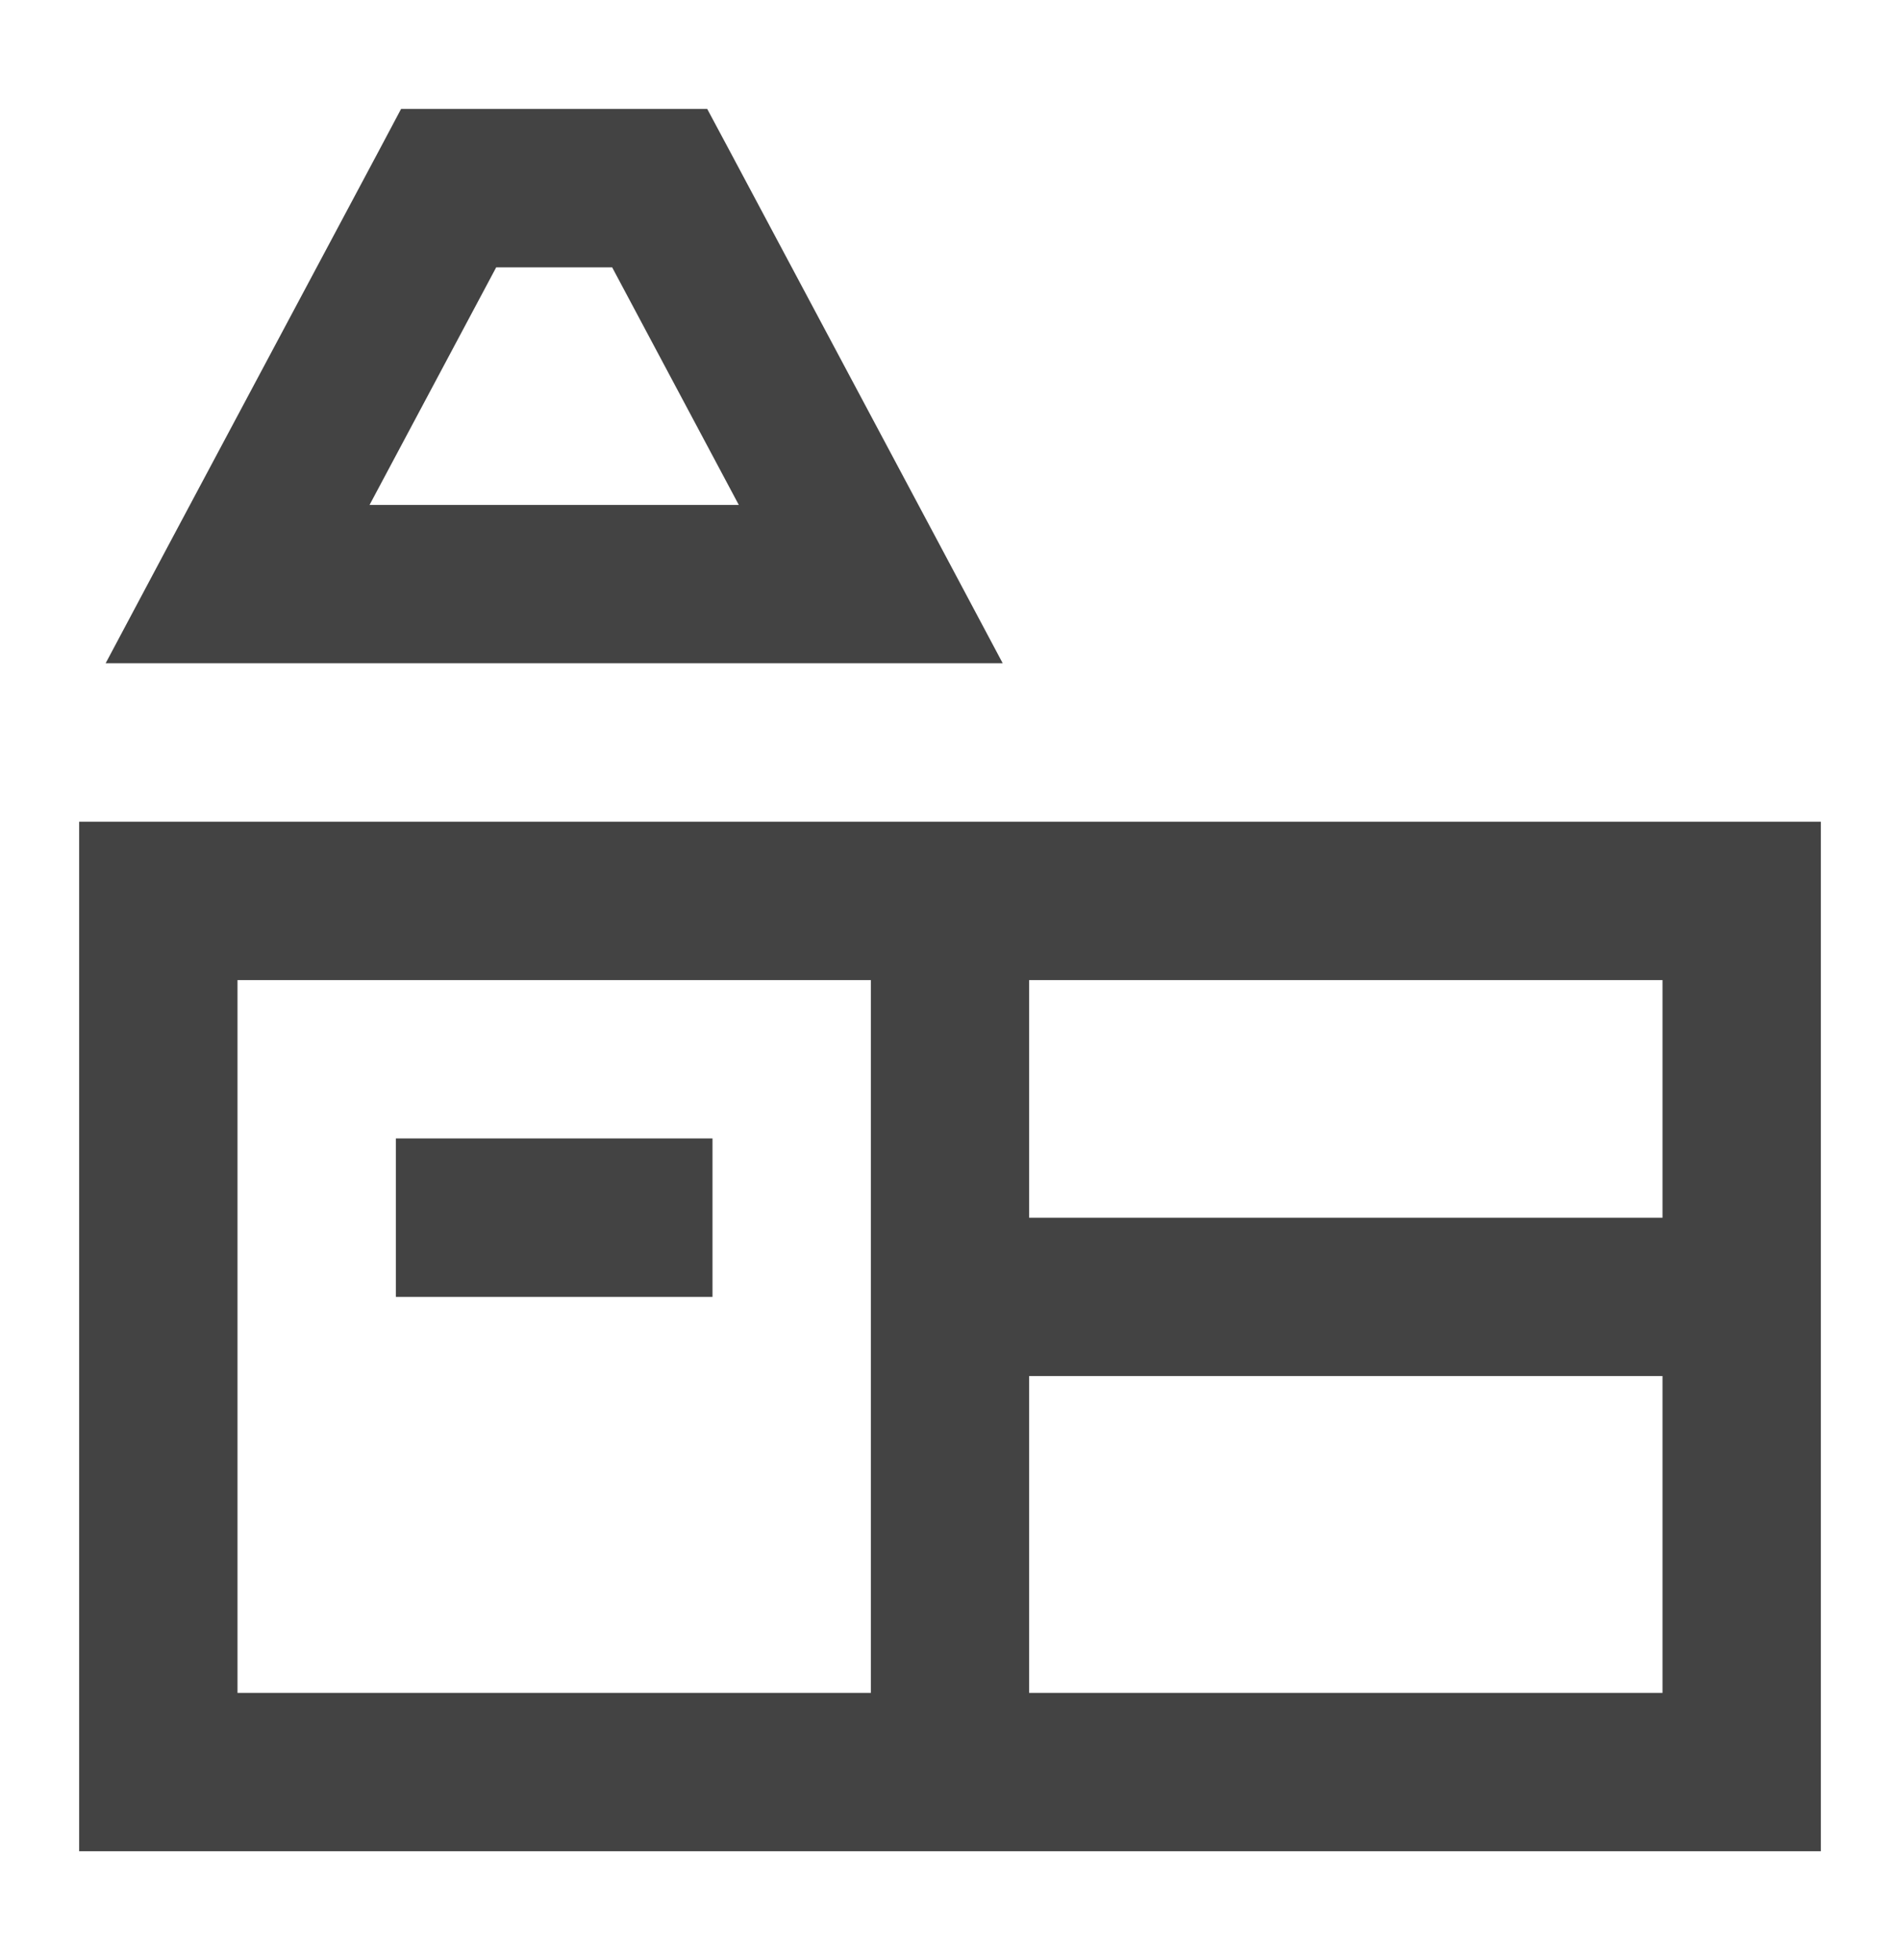
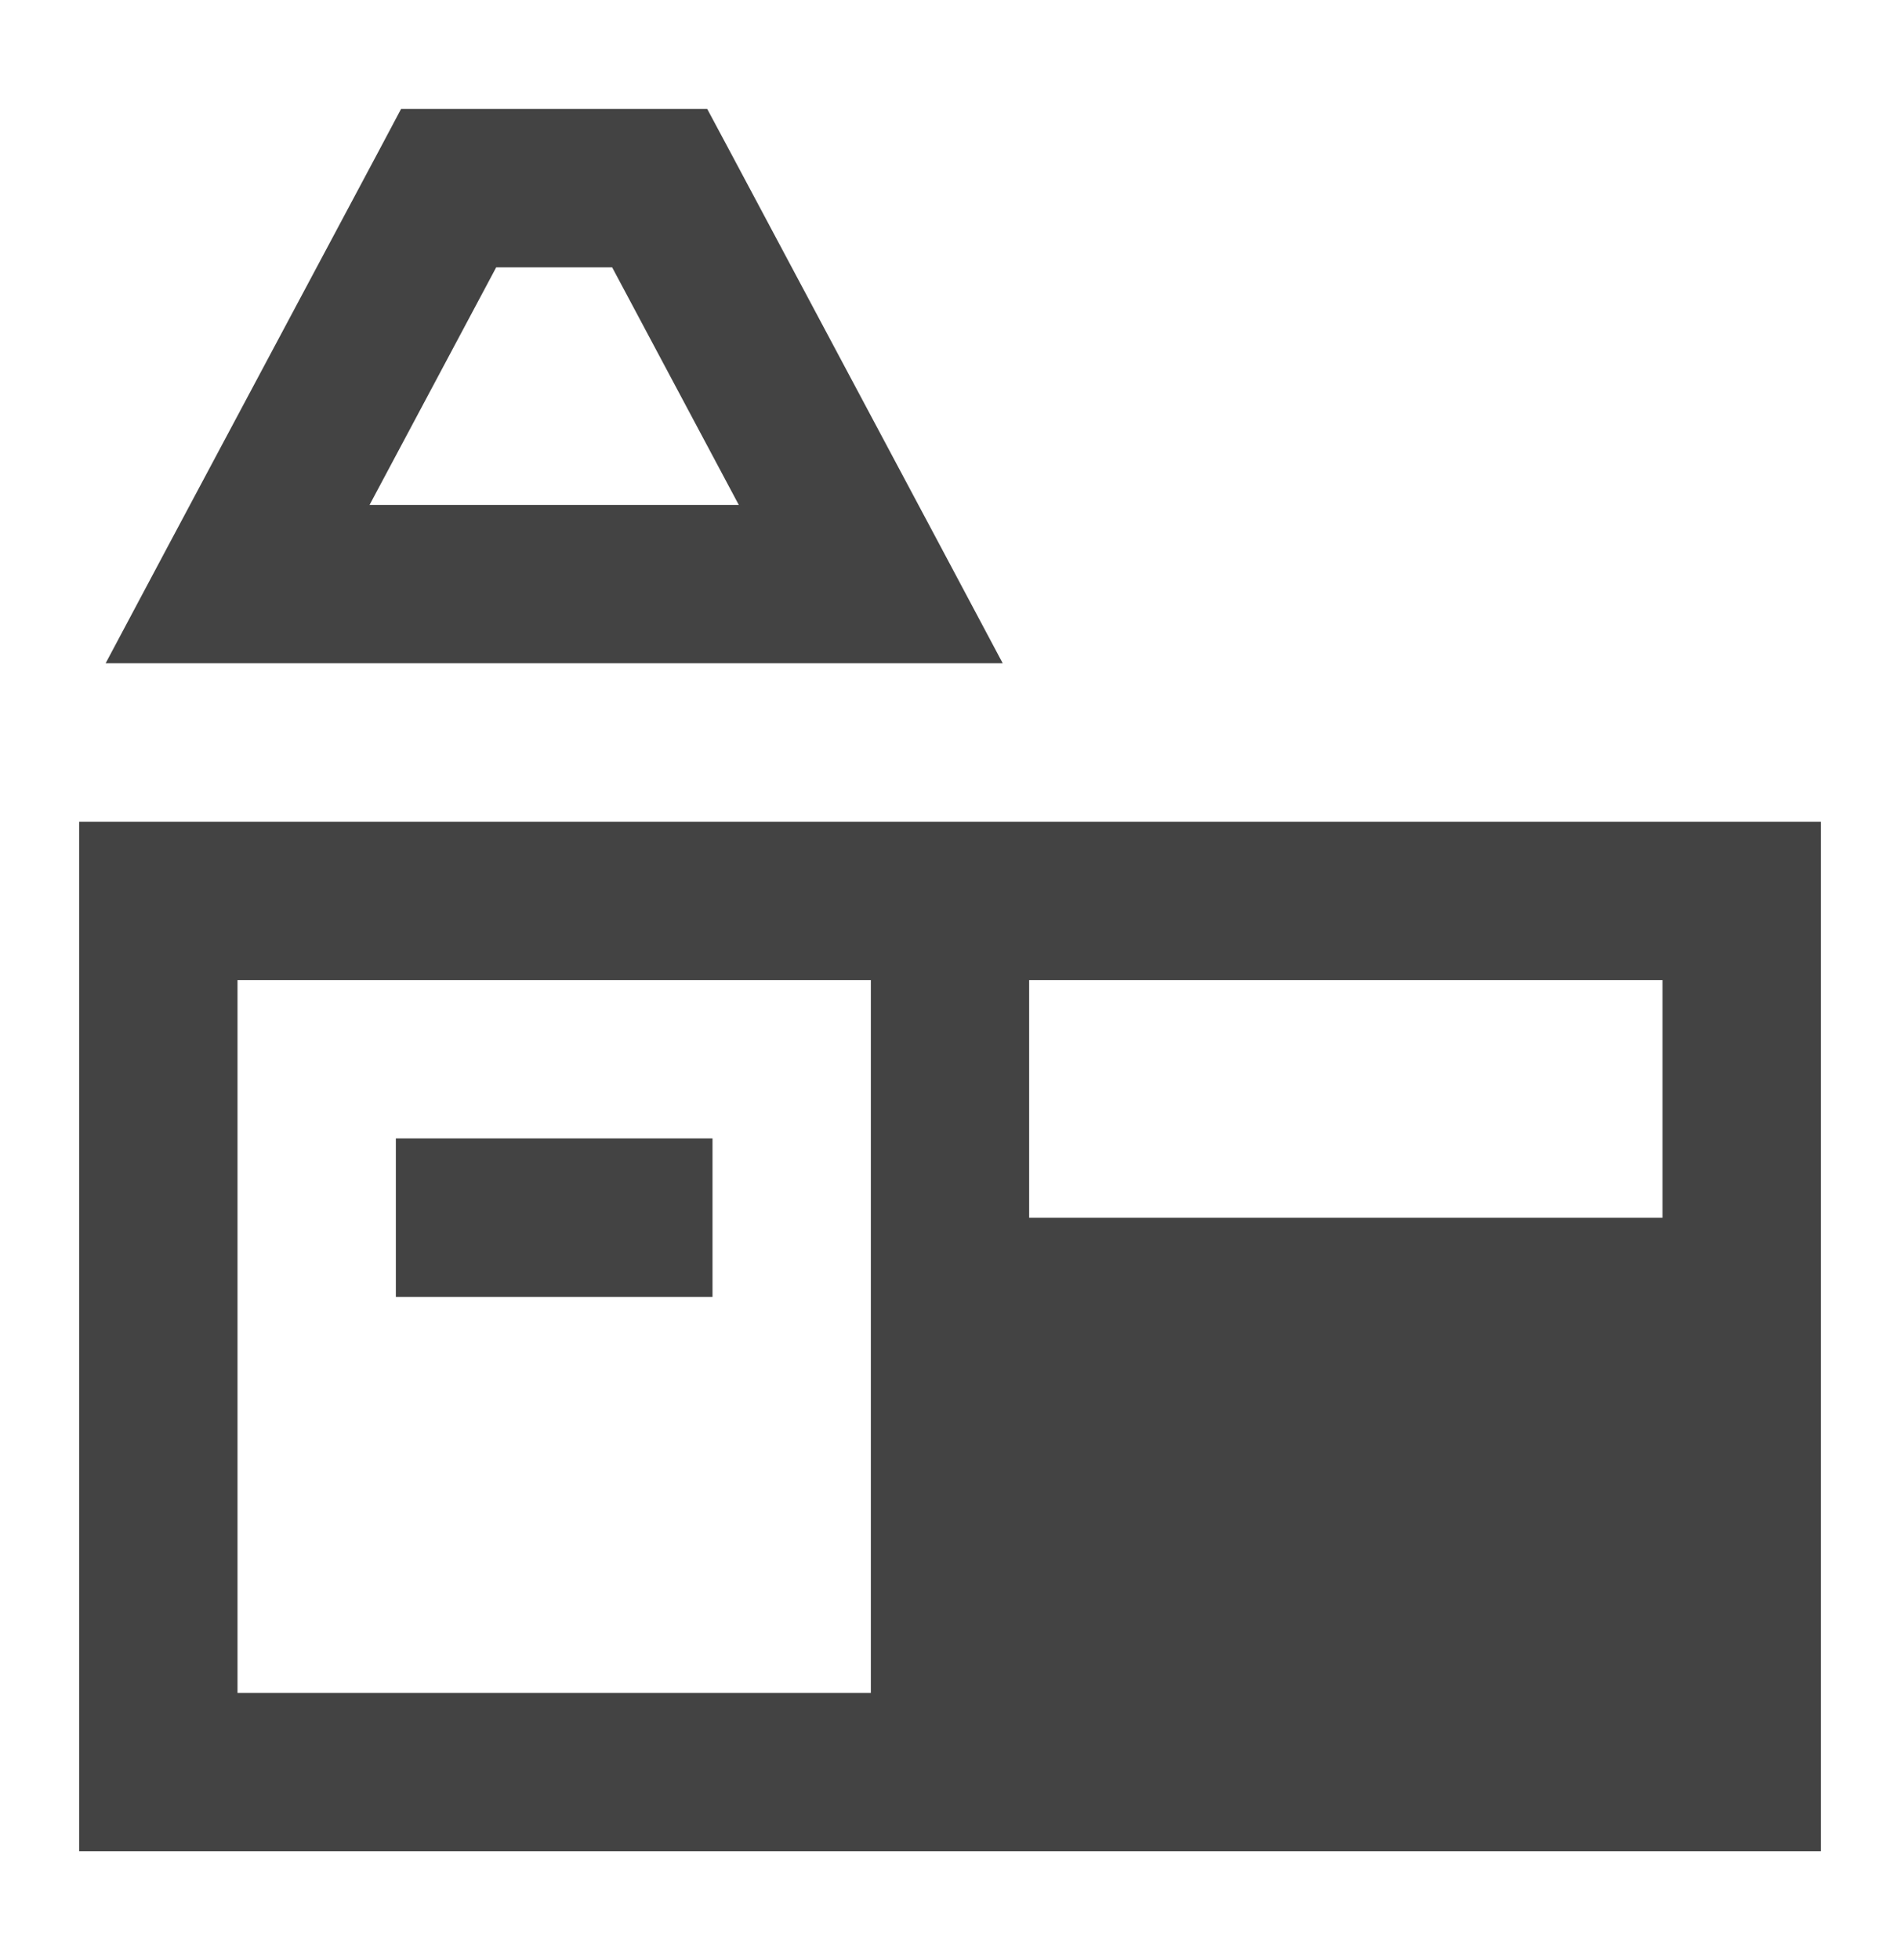
<svg xmlns="http://www.w3.org/2000/svg" width="32" height="33" viewBox="0 0 32 33" fill="none">
-   <path d="M6.755 1.834L6.38 2.54C5.195 4.762 4.008 6.984 2.823 9.206L1.779 11.167H16.888L15.844 9.206C14.658 6.984 13.473 4.762 12.289 2.54L11.911 1.834H6.755ZM8.357 4.501H10.31C11.021 5.834 11.732 7.167 12.443 8.501H6.224C6.935 7.167 7.646 5.834 8.357 4.501ZM1.333 13.834V15.167V31.167H14.667H17.333H30.667V13.834H17.333H14.667H1.333ZM4 16.501H14.667V28.501H4V16.501ZM17.333 16.501H28V20.501H17.333V16.501ZM6.667 19.167V21.834H12V19.167H6.667ZM17.333 23.167H28V28.501H17.333V23.167Z" fill="#434343" />
+   <path d="M6.755 1.834L6.38 2.54C5.195 4.762 4.008 6.984 2.823 9.206L1.779 11.167H16.888L15.844 9.206C14.658 6.984 13.473 4.762 12.289 2.54L11.911 1.834H6.755ZM8.357 4.501H10.31C11.021 5.834 11.732 7.167 12.443 8.501H6.224C6.935 7.167 7.646 5.834 8.357 4.501ZM1.333 13.834V15.167V31.167H14.667H17.333H30.667V13.834H17.333H14.667H1.333ZM4 16.501H14.667V28.501H4V16.501ZM17.333 16.501H28V20.501H17.333V16.501ZM6.667 19.167V21.834H12V19.167H6.667ZM17.333 23.167H28H17.333V23.167Z" fill="#434343" />
</svg>